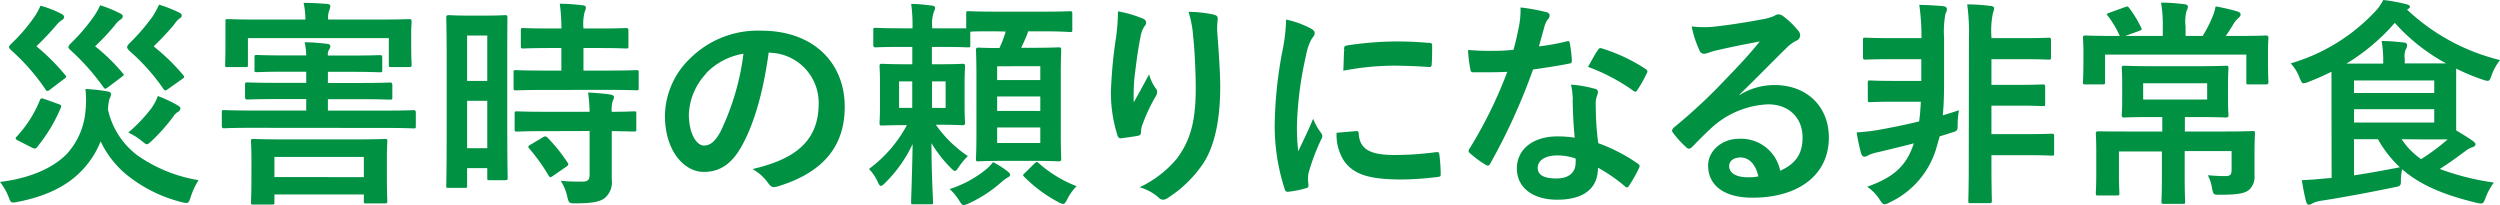
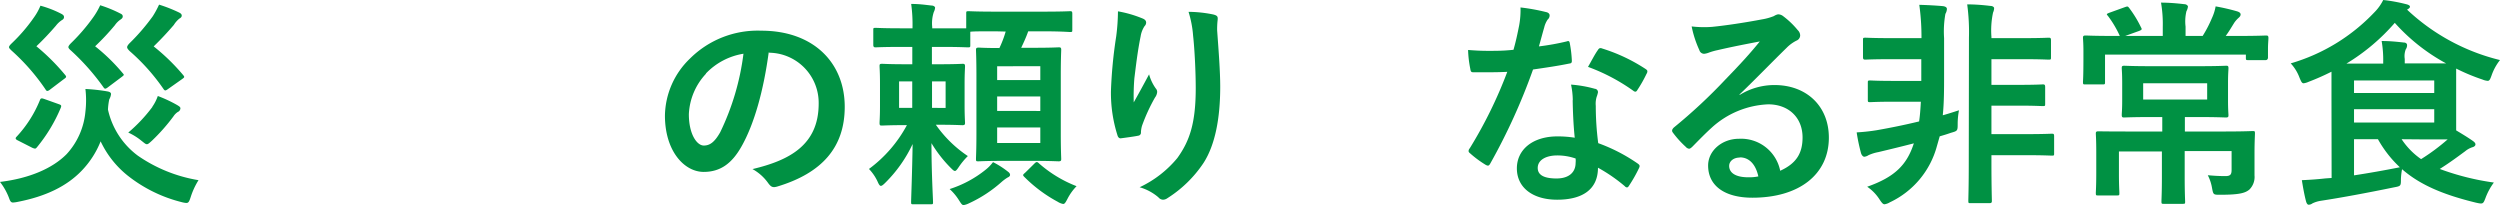
<svg xmlns="http://www.w3.org/2000/svg" width="399.21" height="32.73" viewBox="0 0 399.21 32.73">
  <path d="M30.45,31.47c-.24.73-.35.94-.7.94a4.1,4.1,0,0,1-.77-.14A22.71,22.71,0,0,1,20.34,28a15.37,15.37,0,0,1-4.27-5.43,14.44,14.44,0,0,1-3,4.66c-2.41,2.52-5.77,4.13-10.22,5a4.88,4.88,0,0,1-.77.11c-.31,0-.45-.18-.63-.7A9.85,9.85,0,0,0,0,29.05c4.69-.56,8.4-2.17,10.64-4.44a11.54,11.54,0,0,0,3-6.79,15.69,15.69,0,0,0,0-3.61,28.66,28.66,0,0,1,3.53.39c.39.07.56.21.56.42a2.14,2.14,0,0,1-.28.84,9.92,9.92,0,0,0-.21,1.64,12.52,12.52,0,0,0,4.76,7.35,23.74,23.74,0,0,0,9.7,3.92A11.9,11.9,0,0,0,30.45,31.47ZM7.88,14.39c-.32.21-.46.17-.63-.14A33.53,33.53,0,0,0,1.86,8.09c-.29-.28-.42-.42-.42-.56s.13-.32.42-.6a27,27,0,0,0,3.6-4.2,9.16,9.16,0,0,0,1-1.82A16.7,16.7,0,0,1,9.8,2.21c.32.17.42.31.42.52s-.1.35-.35.49a3.82,3.82,0,0,0-.94.88A45,45,0,0,1,5.81,7.39,33.84,33.84,0,0,1,10.43,12c.21.28.18.35-.28.67Zm-5,8.05c-.46-.21-.46-.39-.21-.63A19.07,19.07,0,0,0,6.37,16c.14-.35.25-.35.74-.18l2.27.81c.42.14.46.24.32.59a25.16,25.16,0,0,1-3.78,6.27c-.14.17-.21.24-.35.24a1.65,1.65,0,0,1-.49-.17ZM17.15,14c-.35.24-.45.21-.66-.11a36.74,36.74,0,0,0-5.15-5.81c-.28-.24-.42-.42-.42-.56s.14-.35.42-.63a30,30,0,0,0,3.57-4.16A11.62,11.62,0,0,0,16,.84a20.41,20.41,0,0,1,3.18,1.3c.32.14.42.28.42.49s-.14.35-.35.49a3.43,3.43,0,0,0-.91.91,38.77,38.77,0,0,1-3.15,3.36,29.82,29.82,0,0,1,4.41,4.3c.25.28.25.28-.21.63Zm9.59.28c-.35.24-.45.21-.66-.11a32.18,32.18,0,0,0-5.36-6c-.28-.28-.42-.46-.42-.63s.14-.39.42-.67A32.77,32.77,0,0,0,24.4,2.59a14.67,14.67,0,0,0,1-1.85A23.3,23.3,0,0,1,28.6,2c.28.14.42.28.42.49s-.14.35-.39.49a4,4,0,0,0-.87,1c-1.05,1.22-2,2.24-3.22,3.43A32.51,32.51,0,0,1,29.26,12c.25.32.21.35-.24.67Zm-2.41,2.76a7,7,0,0,0,.87-1.71,21.59,21.59,0,0,1,2.94,1.36c.56.32.67.42.67.63a.68.68,0,0,1-.42.56,2.35,2.35,0,0,0-.67.67,29.82,29.82,0,0,1-3.46,3.92c-.39.35-.6.56-.81.56s-.42-.21-.87-.56a9.38,9.38,0,0,0-2.1-1.3A24.63,24.63,0,0,0,24.33,17.08Z" style="fill:#009143" />
-   <path d="M40.22,20.41c-3.12,0-4.21.07-4.42.07s-.38,0-.38-.39V18c0-.38,0-.42.38-.42s1.3.07,4.42.07H48.9V15.82H44.35c-3.43,0-4.62.07-4.83.07s-.39,0-.39-.42V13.58c0-.38,0-.42.39-.42s1.4.07,4.83.07H48.9V11.45H45.68c-3.29,0-4.41.07-4.62.07-.39,0-.42,0-.42-.35v-2c0-.35,0-.39.42-.39.21,0,1.33.07,4.62.07H48.9a10.48,10.48,0,0,0-.25-2.1c1.3,0,2.35.11,3.57.25.35,0,.53.21.53.38a.76.76,0,0,1-.18.49,1.5,1.5,0,0,0-.21,1h3.71c3.26,0,4.38-.07,4.59-.07s.38,0,.38.39v2c0,.31,0,.35-.38.35s-1.33-.07-4.59-.07H52.36v1.78h5.11c3.4,0,4.59-.07,4.8-.07s.38,0,.38.42v1.89c0,.39,0,.42-.38.42s-1.4-.07-4.8-.07H52.36v1.82H61.6c3.12,0,4.2-.07,4.41-.07s.39,0,.39.42v2.1c0,.35,0,.39-.39.39s-1.29-.07-4.41-.07ZM60.76,3.12c3.22,0,4.38-.07,4.59-.07s.38,0,.38.42c0,.21-.07.8-.07,1.68V6.58c0,3,.07,3.54.07,3.75s0,.38-.38.38H62.48c-.35,0-.39,0-.39-.38V6.09H39.59v4.24c0,.35,0,.38-.39.38H36.33c-.35,0-.38,0-.38-.38S36,9.56,36,6.58V5.39C36,4.27,36,3.68,36,3.47c0-.39,0-.42.38-.42s1.37.07,4.59.07h7.8A12.57,12.57,0,0,0,48.48.46c1.22,0,2.52.07,3.74.17.35,0,.53.18.53.35a2.89,2.89,0,0,1-.18.7,3.31,3.31,0,0,0-.17,1.44ZM40.46,32.66c-.35,0-.38,0-.38-.39s.07-.91.07-4.79V25.41c0-1.82-.07-2.59-.07-2.8,0-.38,0-.42.38-.42s1.44.07,4.83.07H56.63c3.36,0,4.59-.07,4.8-.07.38,0,.42,0,.42.42,0,.21-.07,1-.07,2.45v2.35c0,3.81.07,4.51.07,4.72s0,.35-.42.35H58.49c-.35,0-.39,0-.39-.35V31.05H43.82v1.22c0,.35,0,.39-.42.39Zm3.36-4.38H58.1V25.06H43.82Z" style="fill:#009143" />
-   <path d="M81,17.89c0,8.71.07,10.29.07,10.5s0,.38-.38.38H78.16c-.32,0-.35,0-.35-.38V26.85H74.59v2.76c0,.35,0,.39-.35.39H71.65c-.35,0-.39,0-.39-.39s.07-2,.07-10.78V11.2c0-6.33-.07-8.19-.07-8.4s0-.38.39-.38.91.07,3,.07h3c2.1,0,2.76-.07,3-.07s.38,0,.38.38S81,4.73,81,9.87ZM74.59,5.67v7.25h3.22V5.67Zm3.22,18V16.1H74.59v7.56Zm9.31-9.31c-3.33,0-4.48.07-4.69.07-.39,0-.42,0-.42-.42V11.59c0-.35,0-.39.42-.39.21,0,1.36.07,4.69.07h2.52V7.67H88c-3.11,0-4.2.07-4.41.07-.38,0-.42,0-.42-.39V4.9c0-.38,0-.42.42-.42.21,0,1.3.07,4.41.07h1.65A29.06,29.06,0,0,0,89.39.6c1.37,0,2.31.1,3.61.24.35,0,.56.18.56.35a2.07,2.07,0,0,1-.21.74,7.87,7.87,0,0,0-.18,2.62h2.35c3.18,0,4.23-.07,4.44-.07s.39,0,.39.42V7.35c0,.35,0,.39-.39.39s-1.26-.07-4.44-.07H93.17v3.6h3.71c3.33,0,4.48-.07,4.69-.07.39,0,.42,0,.42.39V14c0,.39,0,.42-.42.42-.21,0-1.36-.07-4.69-.07Zm.14,6.58c-3.33,0-4.45.07-4.66.07-.38,0-.42,0-.42-.38V18.17c0-.35,0-.39.42-.39.21,0,1.33.07,4.66.07h6.89a26.4,26.4,0,0,0-.24-3.08c1.33.07,2.59.18,3.53.32.39.07.6.21.6.38a1.14,1.14,0,0,1-.18.6,4.46,4.46,0,0,0-.17,1.78c2.38,0,3.32-.07,3.5-.07.38,0,.42,0,.42.39v2.45c0,.35,0,.38-.42.38l-3.5-.07V24.4c0,1.61,0,3.11,0,4.3a3.25,3.25,0,0,1-1.22,3c-.77.52-1.93.77-4.55.77-1,0-1.09,0-1.33-1.05a8.05,8.05,0,0,0-1.05-2.56C90.79,29,91.84,29,93,29c.84,0,1.15-.28,1.15-1.08v-7Zm-.6,1c.35-.21.46-.21.74,0a27.67,27.67,0,0,1,3.22,4c.21.32.17.42-.18.67l-2.13,1.47c-.21.14-.32.21-.42.21s-.18-.07-.28-.25a29.89,29.89,0,0,0-3.08-4.3c-.25-.28-.25-.39.17-.63Z" style="fill:#009143" />
  <path d="M122.75,8.37c-.81,6-2.28,11.41-4.38,15.08-1.5,2.63-3.32,4-6,4-3.08,0-6.19-3.29-6.19-9a12.89,12.89,0,0,1,4-9.1A15.32,15.32,0,0,1,121.56,4.9c8.4,0,13.33,5.18,13.33,12.15,0,6.51-3.67,10.6-10.78,12.74-.73.21-1,.07-1.5-.63A7.48,7.48,0,0,0,120.16,27c5.91-1.4,10.57-3.85,10.57-10.46a8,8,0,0,0-7.84-8.12Zm-10,3.39A10.09,10.09,0,0,0,110,18.24c0,3.22,1.3,5,2.38,5,.91,0,1.68-.45,2.63-2.13a40.21,40.21,0,0,0,3.71-12.53A10.59,10.59,0,0,0,112.7,11.76Z" style="fill:#009143" />
  <path d="M159,5c-2.38,0-3.54,0-4.06.07V7.18c0,.35,0,.38-.39.38s-1.19-.07-4.2-.07h-1.54v2.77h1.09c2.69,0,3.6-.07,3.81-.07s.39,0,.39.38-.07,1-.07,2.8V16.8c0,1.82.07,2.59.07,2.8s0,.39-.39.39-1.12-.07-3.81-.07h-.46a19.28,19.28,0,0,0,5.11,5,11.14,11.14,0,0,0-1.4,1.68c-.31.46-.49.7-.66.7s-.35-.17-.7-.52a20.67,20.67,0,0,1-3.05-3.92c0,4.76.25,8.85.25,9.41,0,.32,0,.35-.39.35h-2.69c-.39,0-.42,0-.42-.35,0-.56.17-4.62.24-9.27a21.52,21.52,0,0,1-4.37,6.19c-.32.32-.53.49-.7.49s-.32-.21-.53-.7a7.39,7.39,0,0,0-1.37-2,21,21,0,0,0,6.06-7h-.14c-2.69,0-3.6.07-3.85.07s-.38,0-.38-.39.07-1,.07-2.8V13.37c0-1.82-.07-2.55-.07-2.8s0-.38.38-.38,1.16.07,3.85.07h1V7.49H144c-3,0-4,.07-4.17.07s-.38,0-.38-.38V4.8c0-.32,0-.35.38-.35s1.19.07,4.17.07h1.71a23.87,23.87,0,0,0-.21-3.89c1.26,0,2,.11,3.22.25.39,0,.6.21.6.35a1.93,1.93,0,0,1-.21.7,5.73,5.73,0,0,0-.25,2.38v.21h1.54c2.28,0,3.4,0,3.89,0V2.17c0-.35,0-.38.38-.38s1.26.07,4.38.07h7.42c3.15,0,4.2-.07,4.41-.07s.35,0,.35.38V4.73c0,.35,0,.38-.35.38S169.58,5,166.43,5h-2.24c-.35,1-.74,1.82-1.12,2.63h2c2.8,0,3.78-.07,4-.07s.39,0,.39.38c0,.18-.07,1.4-.07,4.06v9.31c0,2.66.07,3.85.07,4.06s0,.39-.39.39-1.22-.07-4-.07h-4.8c-2.87,0-3.81.07-4,.07-.39,0-.42,0-.42-.39s.07-1.4.07-4.06V12.18c0-2.8-.07-4-.07-4.2s0-.38.42-.38c.17,0,1,.07,3.32.07a16.9,16.9,0,0,0,1-2.63ZM145.67,17.22V13h-2.1v4.23ZM151,13h-2.17v4.23H151Zm9.91,14.38c.31.21.38.39.38.56s-.17.32-.42.42A7.69,7.69,0,0,0,160,29a21,21,0,0,1-5.28,3.47,3,3,0,0,1-.84.28c-.25,0-.39-.21-.77-.81a8.23,8.23,0,0,0-1.47-1.75,17.74,17.74,0,0,0,5.74-3.08,6.59,6.59,0,0,0,1.19-1.22A14.1,14.1,0,0,1,160.9,27.37Zm-1.68-16.8v2.21h6.89V10.57Zm6.89,7.14V15.4h-6.89v2.31Zm0,2.63h-6.89v2.48h6.89Zm-.94,5.77c.17-.17.28-.24.38-.24s.21.07.35.21a19.94,19.94,0,0,0,6,3.64,8.29,8.29,0,0,0-1.44,2c-.31.59-.45.84-.7.84a2.42,2.42,0,0,1-.87-.35,22.61,22.61,0,0,1-5.36-4c-.28-.28-.17-.35.18-.66Z" style="fill:#009143" />
  <path d="M182.35,2.91c.46.17.67.38.67.7a.79.79,0,0,1-.25.56,4.12,4.12,0,0,0-.63,1.64c-.49,2.38-.77,4.87-1,6.69a35.35,35.35,0,0,0-.1,3.85c.77-1.37,1.5-2.7,2.45-4.48a7.06,7.06,0,0,0,1.08,2.27.79.79,0,0,1,.21.56,1.68,1.68,0,0,1-.35.88,28.63,28.63,0,0,0-2.06,4.48,4.32,4.32,0,0,0-.18,1.05.49.49,0,0,1-.45.56c-.42.1-1.93.31-2.8.42-.25,0-.42-.21-.49-.46a22.36,22.36,0,0,1-1.05-7.1,72.9,72.9,0,0,1,.84-8.72,32.24,32.24,0,0,0,.28-4A18.66,18.66,0,0,1,182.35,2.91Zm11.38-.6c.7.18.77.35.7.95a12.39,12.39,0,0,0-.07,1.61c.24,3.32.49,6.51.49,9,0,5-.81,9.27-2.66,12.14a19.32,19.32,0,0,1-5.78,5.64,1.23,1.23,0,0,1-.7.24,1,1,0,0,1-.73-.38,8,8,0,0,0-3-1.61A17.39,17.39,0,0,0,188,25.24c2-2.77,2.94-5.64,2.94-11.17,0-2.48-.17-6.12-.42-8.36a16.84,16.84,0,0,0-.73-3.82A20.25,20.25,0,0,1,193.73,2.31Z" style="fill:#009143" />
-   <path d="M209.13,4.45c.59.31.8.52.8.84s-.07.35-.52,1a8.14,8.14,0,0,0-.84,2.48,56.76,56.76,0,0,0-1.47,11.31,33.66,33.66,0,0,0,.21,4.09c.73-1.61,1.36-2.76,2.38-5.21a9.13,9.13,0,0,0,1.22,2.2,1.39,1.39,0,0,1,.25.53,1,1,0,0,1-.18.56,34.14,34.14,0,0,0-2,5.28,4,4,0,0,0-.11,1.09c0,.42.07.7.07,1s-.14.38-.45.45a16.58,16.58,0,0,1-2.87.56c-.25,0-.39-.14-.46-.38a32.83,32.83,0,0,1-1.61-10.43,67.27,67.27,0,0,1,1.19-11.48,27.85,27.85,0,0,0,.63-5.22A15.66,15.66,0,0,1,209.13,4.45Zm7.49,16.48c.28,0,.35.14.35.53.21,2.41,1.89,3.29,5.7,3.29a50.22,50.22,0,0,0,6.69-.46c.35,0,.42,0,.49.46a27,27,0,0,1,.21,3c0,.42,0,.45-.6.52a47.12,47.12,0,0,1-5.7.39c-5.18,0-7.6-.84-9.1-2.91a7.67,7.67,0,0,1-1.23-4.55Zm-2-13.09c0-.42.14-.52.49-.59a55,55,0,0,1,7.59-.63c2.1,0,3.71.07,5.18.21.74,0,.81.1.81.45,0,1,0,2-.07,3,0,.31-.14.45-.46.42-2.1-.14-3.92-.21-5.7-.21a43.21,43.21,0,0,0-7.95.8C214.59,9.31,214.59,8.44,214.66,7.84Z" style="fill:#009143" />
  <path d="M250.15,6.62c.31-.11.45-.11.52.28A18.85,18.85,0,0,1,251,9.73c0,.32-.14.39-.42.42-1.89.39-3.61.63-5.78.95a96.87,96.87,0,0,1-6.82,15c-.14.25-.25.35-.39.35a1.07,1.07,0,0,1-.42-.17,16.58,16.58,0,0,1-2.41-1.79c-.18-.14-.25-.24-.25-.38a.66.66,0,0,1,.18-.42,70.61,70.61,0,0,0,6-12.22c-1.33.07-2.41.07-3.5.07-.77,0-1,0-1.92,0-.35,0-.42-.11-.49-.56a17.81,17.81,0,0,1-.35-3c1.43.11,2.24.14,3.25.14,1.37,0,2.42,0,4-.17.42-1.47.66-2.66.91-3.92a13.59,13.59,0,0,0,.21-2.84,31.34,31.34,0,0,1,4.09.74c.35.07.56.28.56.52a.87.87,0,0,1-.31.67,3.81,3.81,0,0,0-.56,1.29c-.25.84-.53,1.93-.84,3A39.13,39.13,0,0,0,250.15,6.62Zm1,9.38a12.67,12.67,0,0,0-.28-2.49,19.25,19.25,0,0,1,3.81.67.53.53,0,0,1,.49.56,4.4,4.4,0,0,1-.21.73,3.75,3.75,0,0,0-.14,1.44,45.82,45.82,0,0,0,.39,5.95,27.34,27.34,0,0,1,6.3,3.25c.35.25.38.39.21.74a22.65,22.65,0,0,1-1.61,2.83c-.11.18-.21.25-.32.25a.56.56,0,0,1-.35-.21,25.82,25.82,0,0,0-4.27-2.94c0,3.5-2.52,5.11-6.51,5.11s-6.44-2-6.44-5,2.52-5.11,6.48-5.11a17.4,17.4,0,0,1,2.76.21C251.23,19.78,251.16,17.64,251.13,16Zm-2.49,8.82c-1.75,0-3.11.7-3.11,2,0,1.12,1,1.68,3,1.68s3.05-1,3.05-2.49a3.56,3.56,0,0,0,0-.7A8.9,8.9,0,0,0,248.64,24.82ZM255.15,8c.21-.35.39-.38.74-.24A27.39,27.39,0,0,1,262.75,11c.21.14.31.24.31.38a.76.76,0,0,1-.14.42,20.92,20.92,0,0,1-1.47,2.59c-.1.18-.21.25-.31.25a.52.52,0,0,1-.32-.14,30.31,30.31,0,0,0-7.24-3.82C254.17,9.66,254.7,8.61,255.15,8Z" style="fill:#009143" />
  <path d="M277.8,15.16a10.52,10.52,0,0,1,5.56-1.58c5.11,0,8.68,3.36,8.68,8.4,0,5.85-4.72,9.59-12.21,9.59-4.41,0-7.07-1.89-7.07-5.14,0-2.35,2.2-4.27,4.93-4.27a6.37,6.37,0,0,1,6.58,5.11c2.45-1.12,3.57-2.66,3.57-5.32,0-3.19-2.24-5.29-5.49-5.29a14.25,14.25,0,0,0-9,3.71c-1,.91-2,1.93-3.05,3-.24.24-.42.38-.59.38a.86.86,0,0,1-.53-.31,15.78,15.78,0,0,1-2.06-2.28c-.21-.28-.11-.52.17-.8a85,85,0,0,0,8.3-7.74c2.17-2.24,3.81-4,5.42-6C279,7,276.47,7.49,274.3,8a9.93,9.93,0,0,0-1.47.42,2.64,2.64,0,0,1-.7.17.79.79,0,0,1-.77-.59,16.88,16.88,0,0,1-1.23-3.78,16.92,16.92,0,0,0,3.26.07c2.13-.21,5.21-.67,7.94-1.19a9.19,9.19,0,0,0,1.93-.53,1.88,1.88,0,0,1,.66-.28,1.3,1.3,0,0,1,.81.28,13.38,13.38,0,0,1,2.34,2.24,1.23,1.23,0,0,1,.39.84.92.92,0,0,1-.6.84,5.92,5.92,0,0,0-1.54,1.12c-2.55,2.49-4.9,4.94-7.56,7.49Zm0,10c-1,0-1.68.6-1.68,1.33,0,1.09,1,1.82,3.05,1.82a7.37,7.37,0,0,0,1.61-.14C280.35,26.22,279.3,25.13,277.83,25.13Z" style="fill:#009143" />
  <path d="M309.3,23.31a13.9,13.9,0,0,1-7.53,9,2.22,2.22,0,0,1-.84.31c-.24,0-.42-.21-.77-.73a7,7,0,0,0-2-2.07c4.37-1.54,6.33-3.46,7.45-6.93-1.89.49-3.78.95-5.67,1.4a6.66,6.66,0,0,0-1.57.49,1.48,1.48,0,0,1-.67.25c-.21,0-.42-.25-.52-.56a29.64,29.64,0,0,1-.7-3.33,30.21,30.21,0,0,0,3.22-.35c2.17-.38,4.44-.84,6.75-1.4.14-.91.21-1.89.28-3.15h-4.23c-2.73,0-3.61.07-3.82.07-.38,0-.42,0-.42-.38v-2.7c0-.35,0-.38.42-.38.21,0,1.09.07,3.82.07h4.3V9.45H302c-2.94,0-3.92.07-4.13.07s-.38,0-.38-.38V6.41c0-.35,0-.39.38-.39s1.19.07,4.13.07h4.83a36.9,36.9,0,0,0-.35-5.32q2.1.06,3.78.21c.49.07.63.25.63.46a1.68,1.68,0,0,1-.24.77,15.79,15.79,0,0,0-.21,3.88v5.78c0,2.34,0,4.51-.21,6.54.87-.24,1.71-.52,2.59-.8a11.64,11.64,0,0,0-.21,2.1c0,1.19,0,1.19-1.09,1.5-.59.21-1.19.39-1.78.56ZM314.41,6A33,33,0,0,0,314.13.7c1.36,0,2.59.11,3.74.25.35,0,.56.21.56.35a1.84,1.84,0,0,1-.17.7A13.51,13.51,0,0,0,318,5.88v.21h5c2.94,0,3.92-.07,4.13-.07s.38,0,.38.39V9.14c0,.35,0,.38-.38.38S326,9.45,323,9.45h-5v4.1h4.38c2.69,0,3.57-.07,3.81-.07s.39,0,.39.42v2.66c0,.35,0,.38-.39.38s-1.12-.07-3.81-.07H318v4.55h5.39c3.05,0,4.06-.07,4.27-.07s.35,0,.35.39v2.73c0,.35,0,.38-.35.38s-1.22-.07-4.27-.07H318V26c0,3.88.07,5.84.07,6.05s0,.39-.38.39h-3c-.35,0-.38,0-.38-.39s.07-2.17.07-6Z" style="fill:#009143" />
-   <path d="M339.36,5.74h6V4.31a20.13,20.13,0,0,0-.28-3.89c1.29,0,2.55.11,3.74.25.32,0,.56.24.56.38a2,2,0,0,1-.24.74A6.88,6.88,0,0,0,349,4.24v1.5h2.73a19.66,19.66,0,0,0,1.47-2.83,7.52,7.52,0,0,0,.6-1.89,32.6,32.6,0,0,1,3.46.8c.32.11.53.25.53.49s-.18.42-.39.6a4.34,4.34,0,0,0-.63.73c-.52.84-.87,1.44-1.36,2.1h1.82c3.25,0,4.41-.07,4.62-.07s.38,0,.38.39-.07.84-.07,1.78V9.21c0,3.08.07,3.67.07,3.88s0,.39-.38.39h-2.73c-.39,0-.42,0-.42-.39V8.72H336.14v4.34c0,.38,0,.42-.38.42H333c-.35,0-.38,0-.38-.42,0-.21.07-.77.07-3.85V8.12c0-1.22-.07-1.85-.07-2.06s0-.39.38-.39,1.4.07,4.62.07h.88a16.74,16.74,0,0,0-1.86-3.15c-.14-.17-.21-.24-.21-.31s.14-.14.42-.25l2.52-.91c.42-.14.42-.1.67.21a18.13,18.13,0,0,1,1.85,3.05c.18.31.14.38-.31.56ZM354.83,21c3.43,0,4.66-.07,4.83-.07.39,0,.42,0,.42.38s-.07,1.19-.07,3.26v1c0,.91,0,1.71,0,2.45a2.82,2.82,0,0,1-.84,2.27c-.67.53-1.54.81-4.66.81-1.08,0-1.08,0-1.29-1.12a7,7,0,0,0-.67-2c1.12.1,2,.14,2.8.14s1-.25,1-1v-3h-7.49v4.13c0,2.55.07,3.74.07,3.92,0,.35,0,.38-.39.38h-3c-.35,0-.39,0-.39-.38s.07-1.37.07-3.92V24.19h-6.86v3.6c0,1.89.07,2.77.07,3,0,.38,0,.42-.38.42h-3c-.35,0-.38,0-.38-.42,0-.21.07-1.12.07-3.19V24.29c0-2-.07-2.73-.07-2.94s0-.38.38-.38S336.6,21,340,21h5.28V18.69h-1.68c-3.11,0-4.2.07-4.41.07s-.38,0-.38-.38.07-.81.07-2.38V13.27c0-1.61-.07-2.14-.07-2.38s0-.39.38-.39,1.3.07,4.41.07h7.42c3.12,0,4.2-.07,4.45-.07s.38,0,.38.39-.07.77-.07,2.38V16c0,1.57.07,2.17.07,2.38s0,.38-.38.38-1.33-.07-4.45-.07h-2.13V21Zm-2.38-7.7H342.23v2.59h10.22Z" style="fill:#009143" />
+   <path d="M339.36,5.74h6V4.31a20.13,20.13,0,0,0-.28-3.89c1.29,0,2.55.11,3.74.25.32,0,.56.24.56.38a2,2,0,0,1-.24.74A6.88,6.88,0,0,0,349,4.24v1.5h2.73a19.66,19.66,0,0,0,1.47-2.83,7.52,7.52,0,0,0,.6-1.89,32.6,32.6,0,0,1,3.46.8c.32.11.53.25.53.49s-.18.42-.39.6a4.34,4.34,0,0,0-.63.73c-.52.84-.87,1.44-1.36,2.1h1.82c3.25,0,4.41-.07,4.62-.07s.38,0,.38.39-.07.84-.07,1.78V9.21s0,.39-.38.39h-2.73c-.39,0-.42,0-.42-.39V8.72H336.14v4.34c0,.38,0,.42-.38.42H333c-.35,0-.38,0-.38-.42,0-.21.07-.77.07-3.85V8.12c0-1.22-.07-1.85-.07-2.06s0-.39.38-.39,1.4.07,4.62.07h.88a16.74,16.74,0,0,0-1.86-3.15c-.14-.17-.21-.24-.21-.31s.14-.14.42-.25l2.52-.91c.42-.14.42-.1.67.21a18.13,18.13,0,0,1,1.85,3.05c.18.31.14.38-.31.56ZM354.83,21c3.43,0,4.66-.07,4.83-.07.39,0,.42,0,.42.38s-.07,1.19-.07,3.26v1c0,.91,0,1.71,0,2.45a2.82,2.82,0,0,1-.84,2.27c-.67.53-1.54.81-4.66.81-1.08,0-1.08,0-1.29-1.12a7,7,0,0,0-.67-2c1.12.1,2,.14,2.8.14s1-.25,1-1v-3h-7.49v4.13c0,2.55.07,3.74.07,3.92,0,.35,0,.38-.39.38h-3c-.35,0-.39,0-.39-.38s.07-1.37.07-3.92V24.19h-6.86v3.6c0,1.89.07,2.77.07,3,0,.38,0,.42-.38.42h-3c-.35,0-.38,0-.38-.42,0-.21.07-1.12.07-3.19V24.29c0-2-.07-2.73-.07-2.94s0-.38.38-.38S336.6,21,340,21h5.28V18.69h-1.68c-3.11,0-4.2.07-4.41.07s-.38,0-.38-.38.07-.81.07-2.38V13.27c0-1.61-.07-2.14-.07-2.38s0-.39.38-.39,1.3.07,4.41.07h7.42c3.12,0,4.2-.07,4.45-.07s.38,0,.38.39-.07.77-.07,2.38V16c0,1.57.07,2.17.07,2.38s0,.38-.38.38-1.33-.07-4.45-.07h-2.13V21Zm-2.38-7.7H342.23v2.59h10.22Z" style="fill:#009143" />
  <path d="M372.3,15.16c0-1.72,0-2.94,0-3.71a38.86,38.86,0,0,1-3.64,1.61,3,3,0,0,1-.8.24c-.28,0-.39-.24-.67-.91a6.83,6.83,0,0,0-1.4-2.27A29.94,29.94,0,0,0,379.12,2a7.55,7.55,0,0,0,1.44-2,25.64,25.64,0,0,1,3.67.67c.32.07.6.21.6.38s-.11.28-.35.42l-.11.07a33.06,33.06,0,0,0,14.84,8.05A8.38,8.38,0,0,0,397.88,12c-.24.67-.35.91-.63.91a2.64,2.64,0,0,1-.84-.21,31.41,31.41,0,0,1-4.2-1.75c0,.53,0,1.44,0,2.91v4.55c0,1.08,0,1.85,0,2.41,1,.6,1.86,1.12,2.66,1.68.25.18.42.35.42.56s-.21.39-.52.46a3.53,3.53,0,0,0-1.12.63c-1.19.87-2.35,1.75-4.06,2.83a40.86,40.86,0,0,0,8.64,2.17,9.85,9.85,0,0,0-1.33,2.45c-.38,1-.42,1-1.5.77-5-1.22-8.82-2.73-11.83-5.35a10.82,10.82,0,0,0-.18,1.54c0,1.15,0,1.15-1.12,1.36-4.27.88-8.43,1.65-11.65,2.14a4.75,4.75,0,0,0-1.37.42,1,1,0,0,1-.59.21c-.18,0-.32-.18-.42-.53-.25-.94-.49-2.24-.67-3.39,1.51-.07,2.49-.14,3.75-.28l1-.07Zm8.26-5V9.84a17.56,17.56,0,0,0-.25-3.29c1.3,0,2.28.1,3.54.24.35,0,.52.21.52.39a1.12,1.12,0,0,1-.21.7A3,3,0,0,0,384,9.42v.7h3c1.64,0,2.8,0,3.6,0a30.42,30.42,0,0,1-8.19-6.47,32.48,32.48,0,0,1-7.73,6.51Zm-4.66,2.69v2h12.81v-2Zm12.81,4.59H375.9v2.13h12.81ZM375.9,28c2.31-.35,4.69-.77,7.32-1.29a18.33,18.33,0,0,1-3.5-4.48H375.9Zm7.6-5.77a11.77,11.77,0,0,0,3.11,3.18,32.86,32.86,0,0,0,4.24-3.15c-.81,0-2.07,0-3.92,0Z" style="fill:#009143" />
</svg>